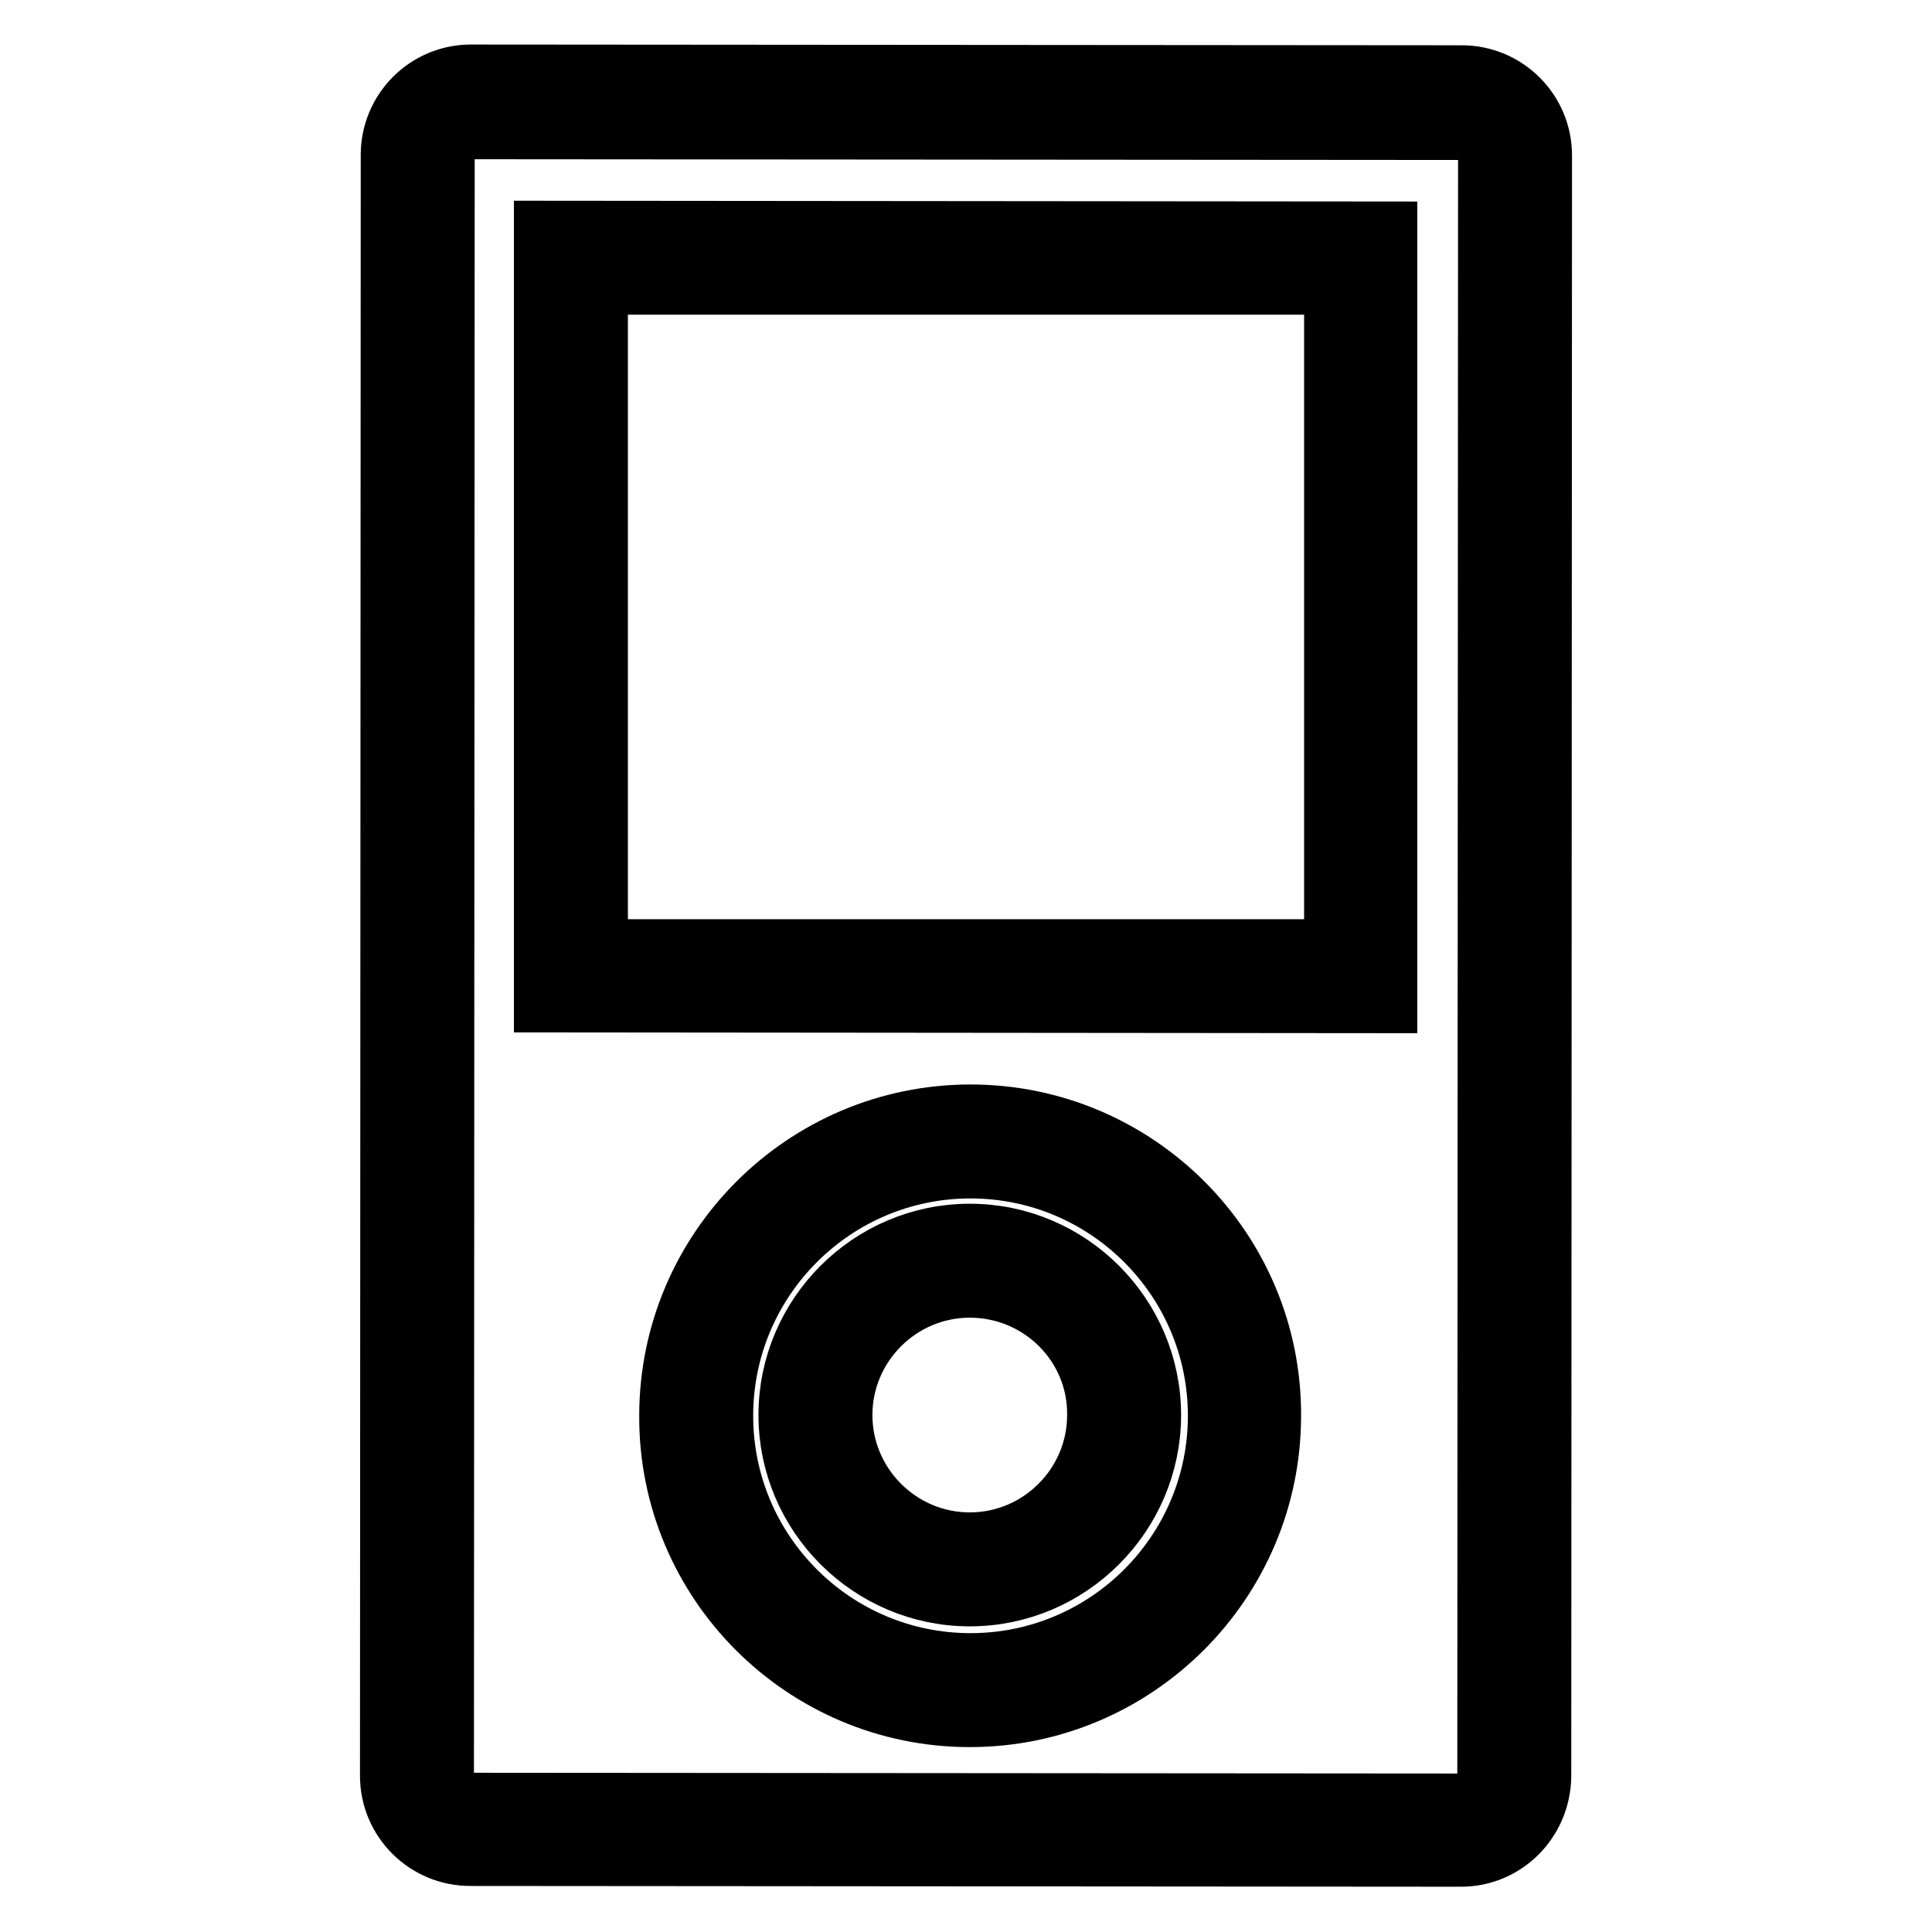
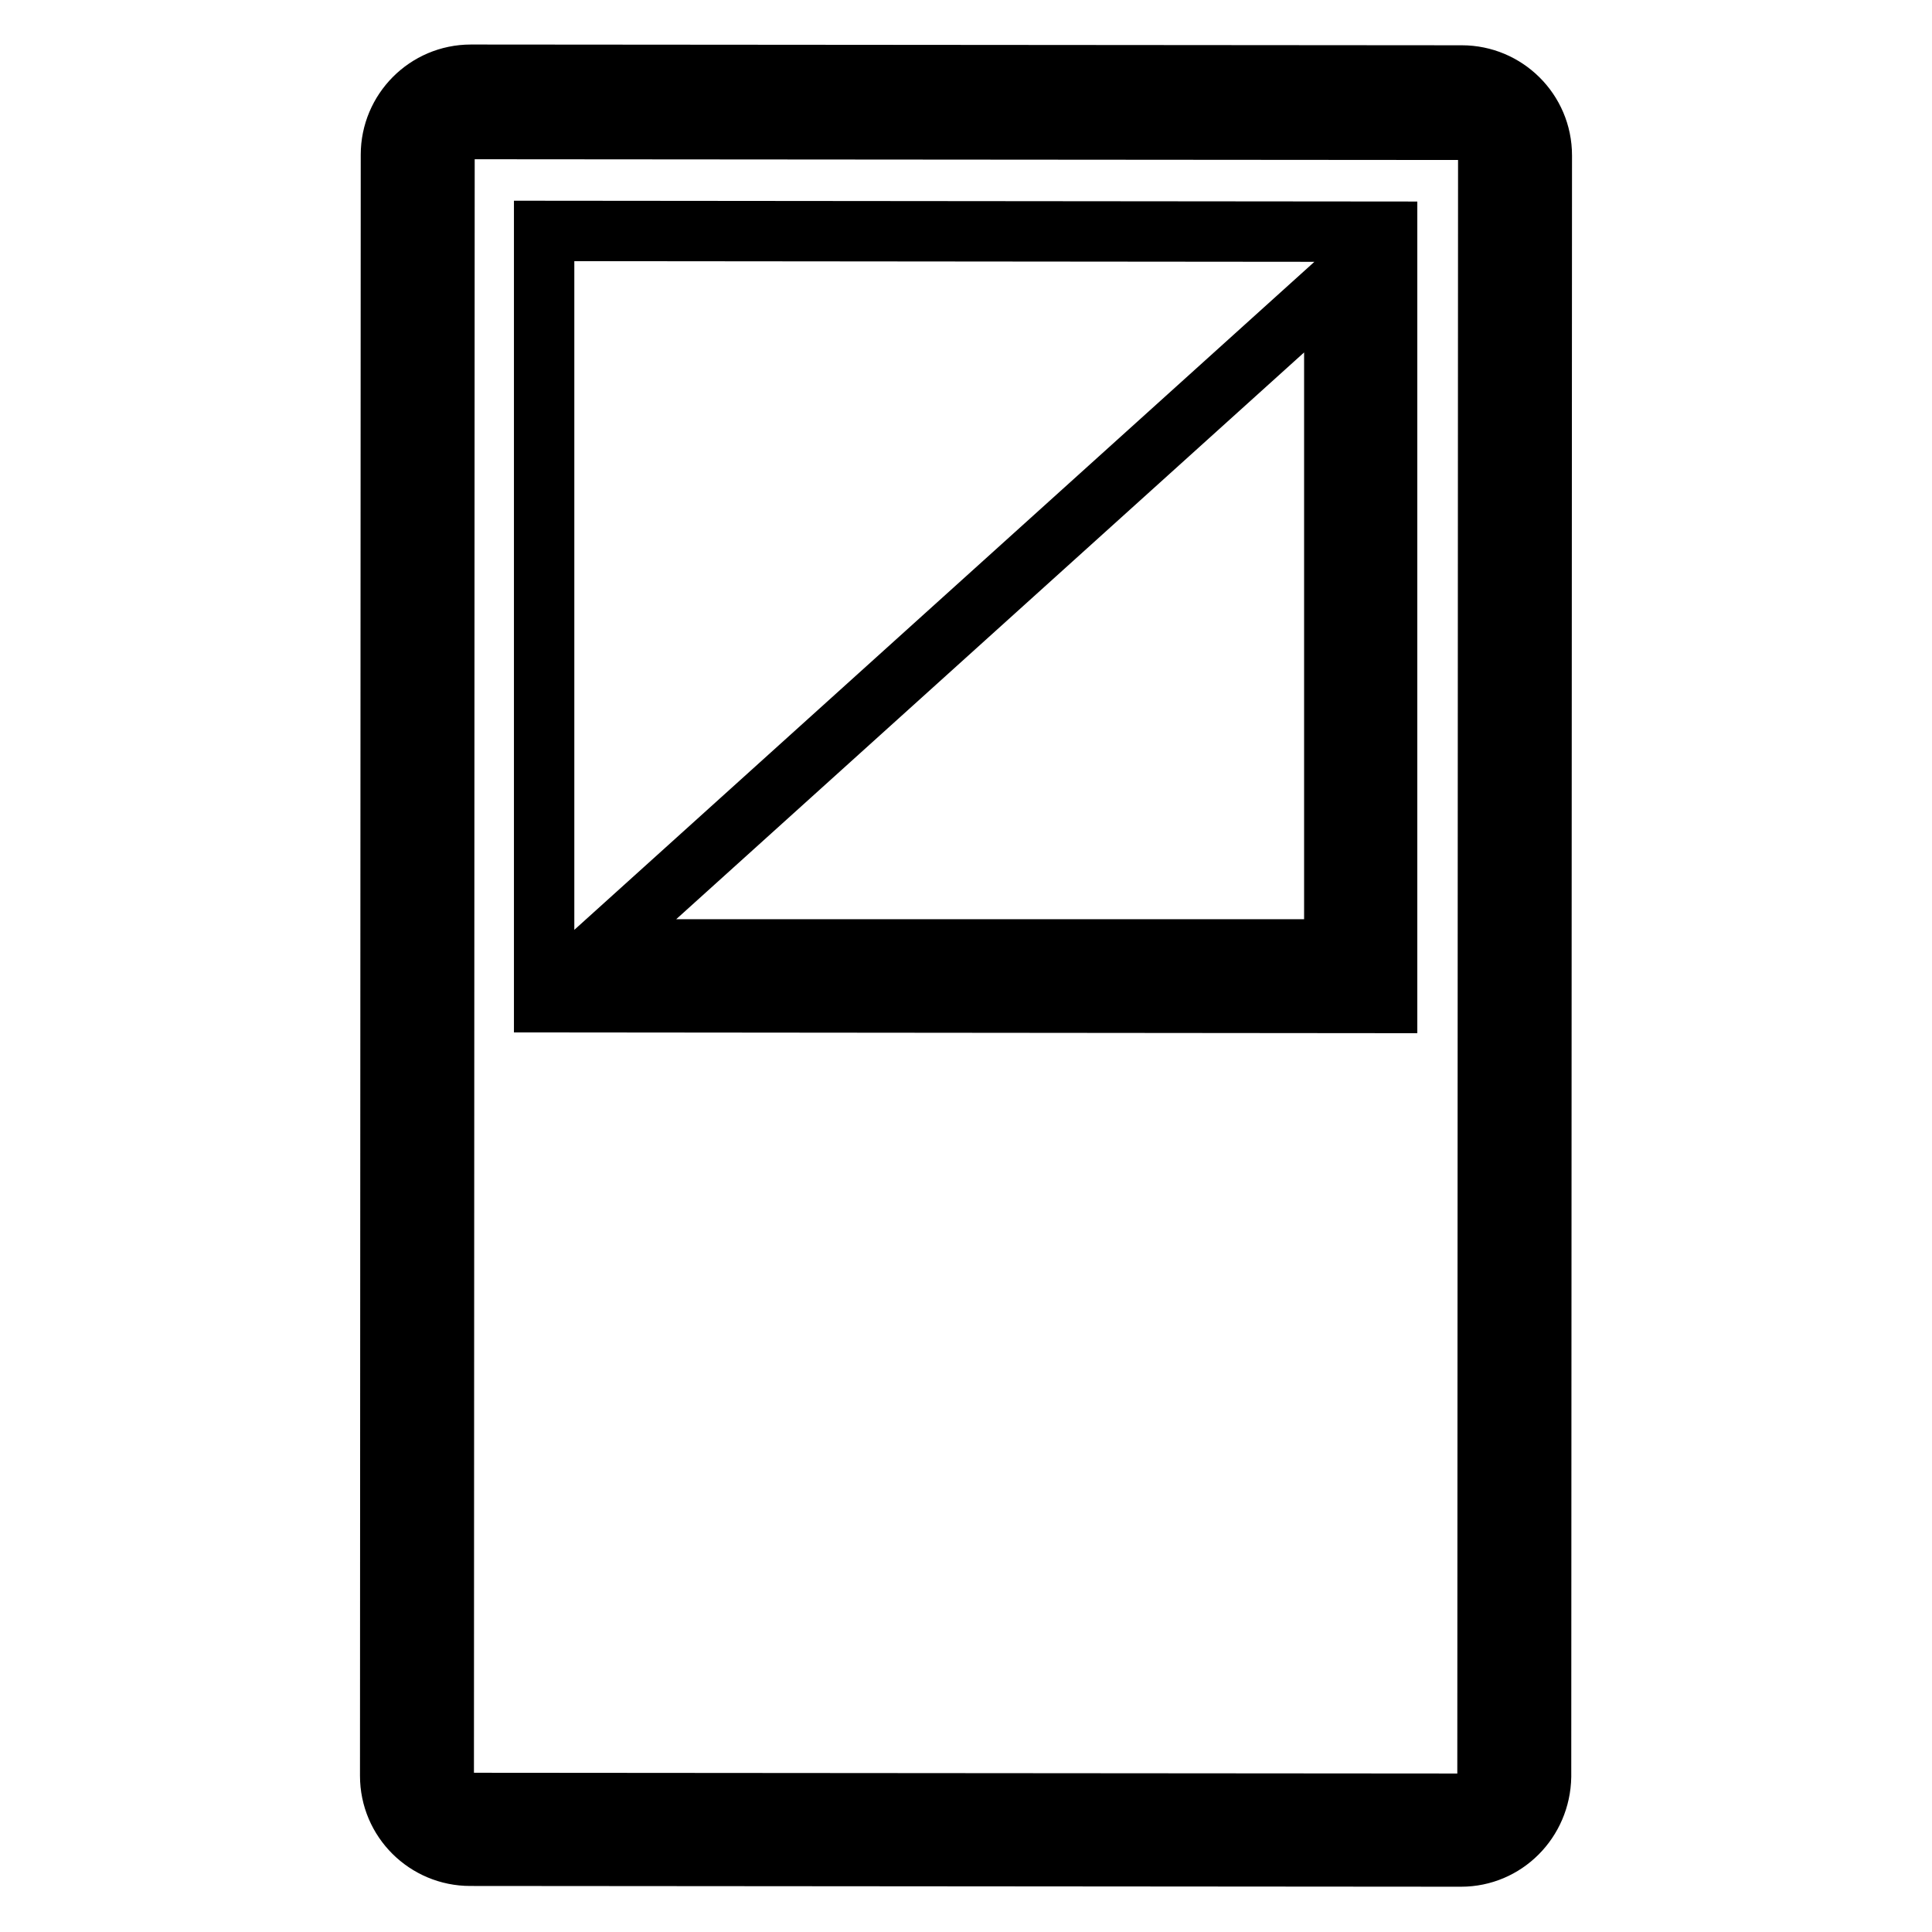
<svg xmlns="http://www.w3.org/2000/svg" version="1.1" x="0px" y="0px" viewBox="0 0 256 256" enable-background="new 0 0 256 256" xml:space="preserve">
  <g>
-     <path stroke-width="8" fill-opacity="0" stroke="#000000" d="M183.8,132.9l-111.7-0.1l0-102.2l111.7,0.1L183.8,132.9L183.8,132.9z M79.2,125.8l97.6,0l0-88.1l-97.6,0 L79.2,125.8z" />
+     <path stroke-width="8" fill-opacity="0" stroke="#000000" d="M183.8,132.9l-111.7-0.1l0-102.2l111.7,0.1L183.8,132.9L183.8,132.9z M79.2,125.8l97.6,0l0-88.1L79.2,125.8z" />
    <path stroke-width="8" fill-opacity="0" stroke="#000000" d="M193.6,246l-131.3-0.1c-5.8,0-10.6-4.7-10.6-10.6l0.1-214.8c0-5.8,4.7-10.6,10.6-10.6l131.3,0.1 c5.8,0,10.6,4.7,10.6,10.6l-0.1,214.8C204.1,241.3,199.4,246,193.6,246z M62.4,17.1c-1.9,0-3.5,1.6-3.5,3.5l-0.1,214.8 c0,1.9,1.6,3.5,3.5,3.5l131.3,0.1c1.9,0,3.5-1.6,3.5-3.5l0.1-214.8c0-1.9-1.6-3.5-3.5-3.5L62.4,17.1z" />
-     <path stroke-width="8" fill-opacity="0" stroke="#000000" d="M128.5,211.5c-13.2,0-24-10.8-24-24c0-13.2,10.8-24,24-24c13.2,0,24,10.8,24,24 C152.5,200.7,141.7,211.5,128.5,211.5L128.5,211.5z M128.5,170.6c-9.3,0-16.9,7.6-16.9,16.9c0,9.3,7.6,16.9,16.9,16.9 c9.3,0,16.9-7.6,16.9-16.9C145.5,178.2,137.9,170.6,128.5,170.6z" />
-     <path stroke-width="8" fill-opacity="0" stroke="#000000" d="M128.5,227.5c-22,0-39.9-17.9-39.8-39.9c0-22,17.9-39.9,39.9-39.9c22,0,39.9,17.9,39.8,39.9 C168.4,209.6,150.5,227.5,128.5,227.5L128.5,227.5z M128.6,154.8c-18.1,0-32.8,14.7-32.8,32.8c0,18.1,14.7,32.8,32.8,32.8 c18.1,0,32.8-14.7,32.8-32.8C161.4,169.5,146.7,154.8,128.6,154.8z" />
  </g>
</svg>